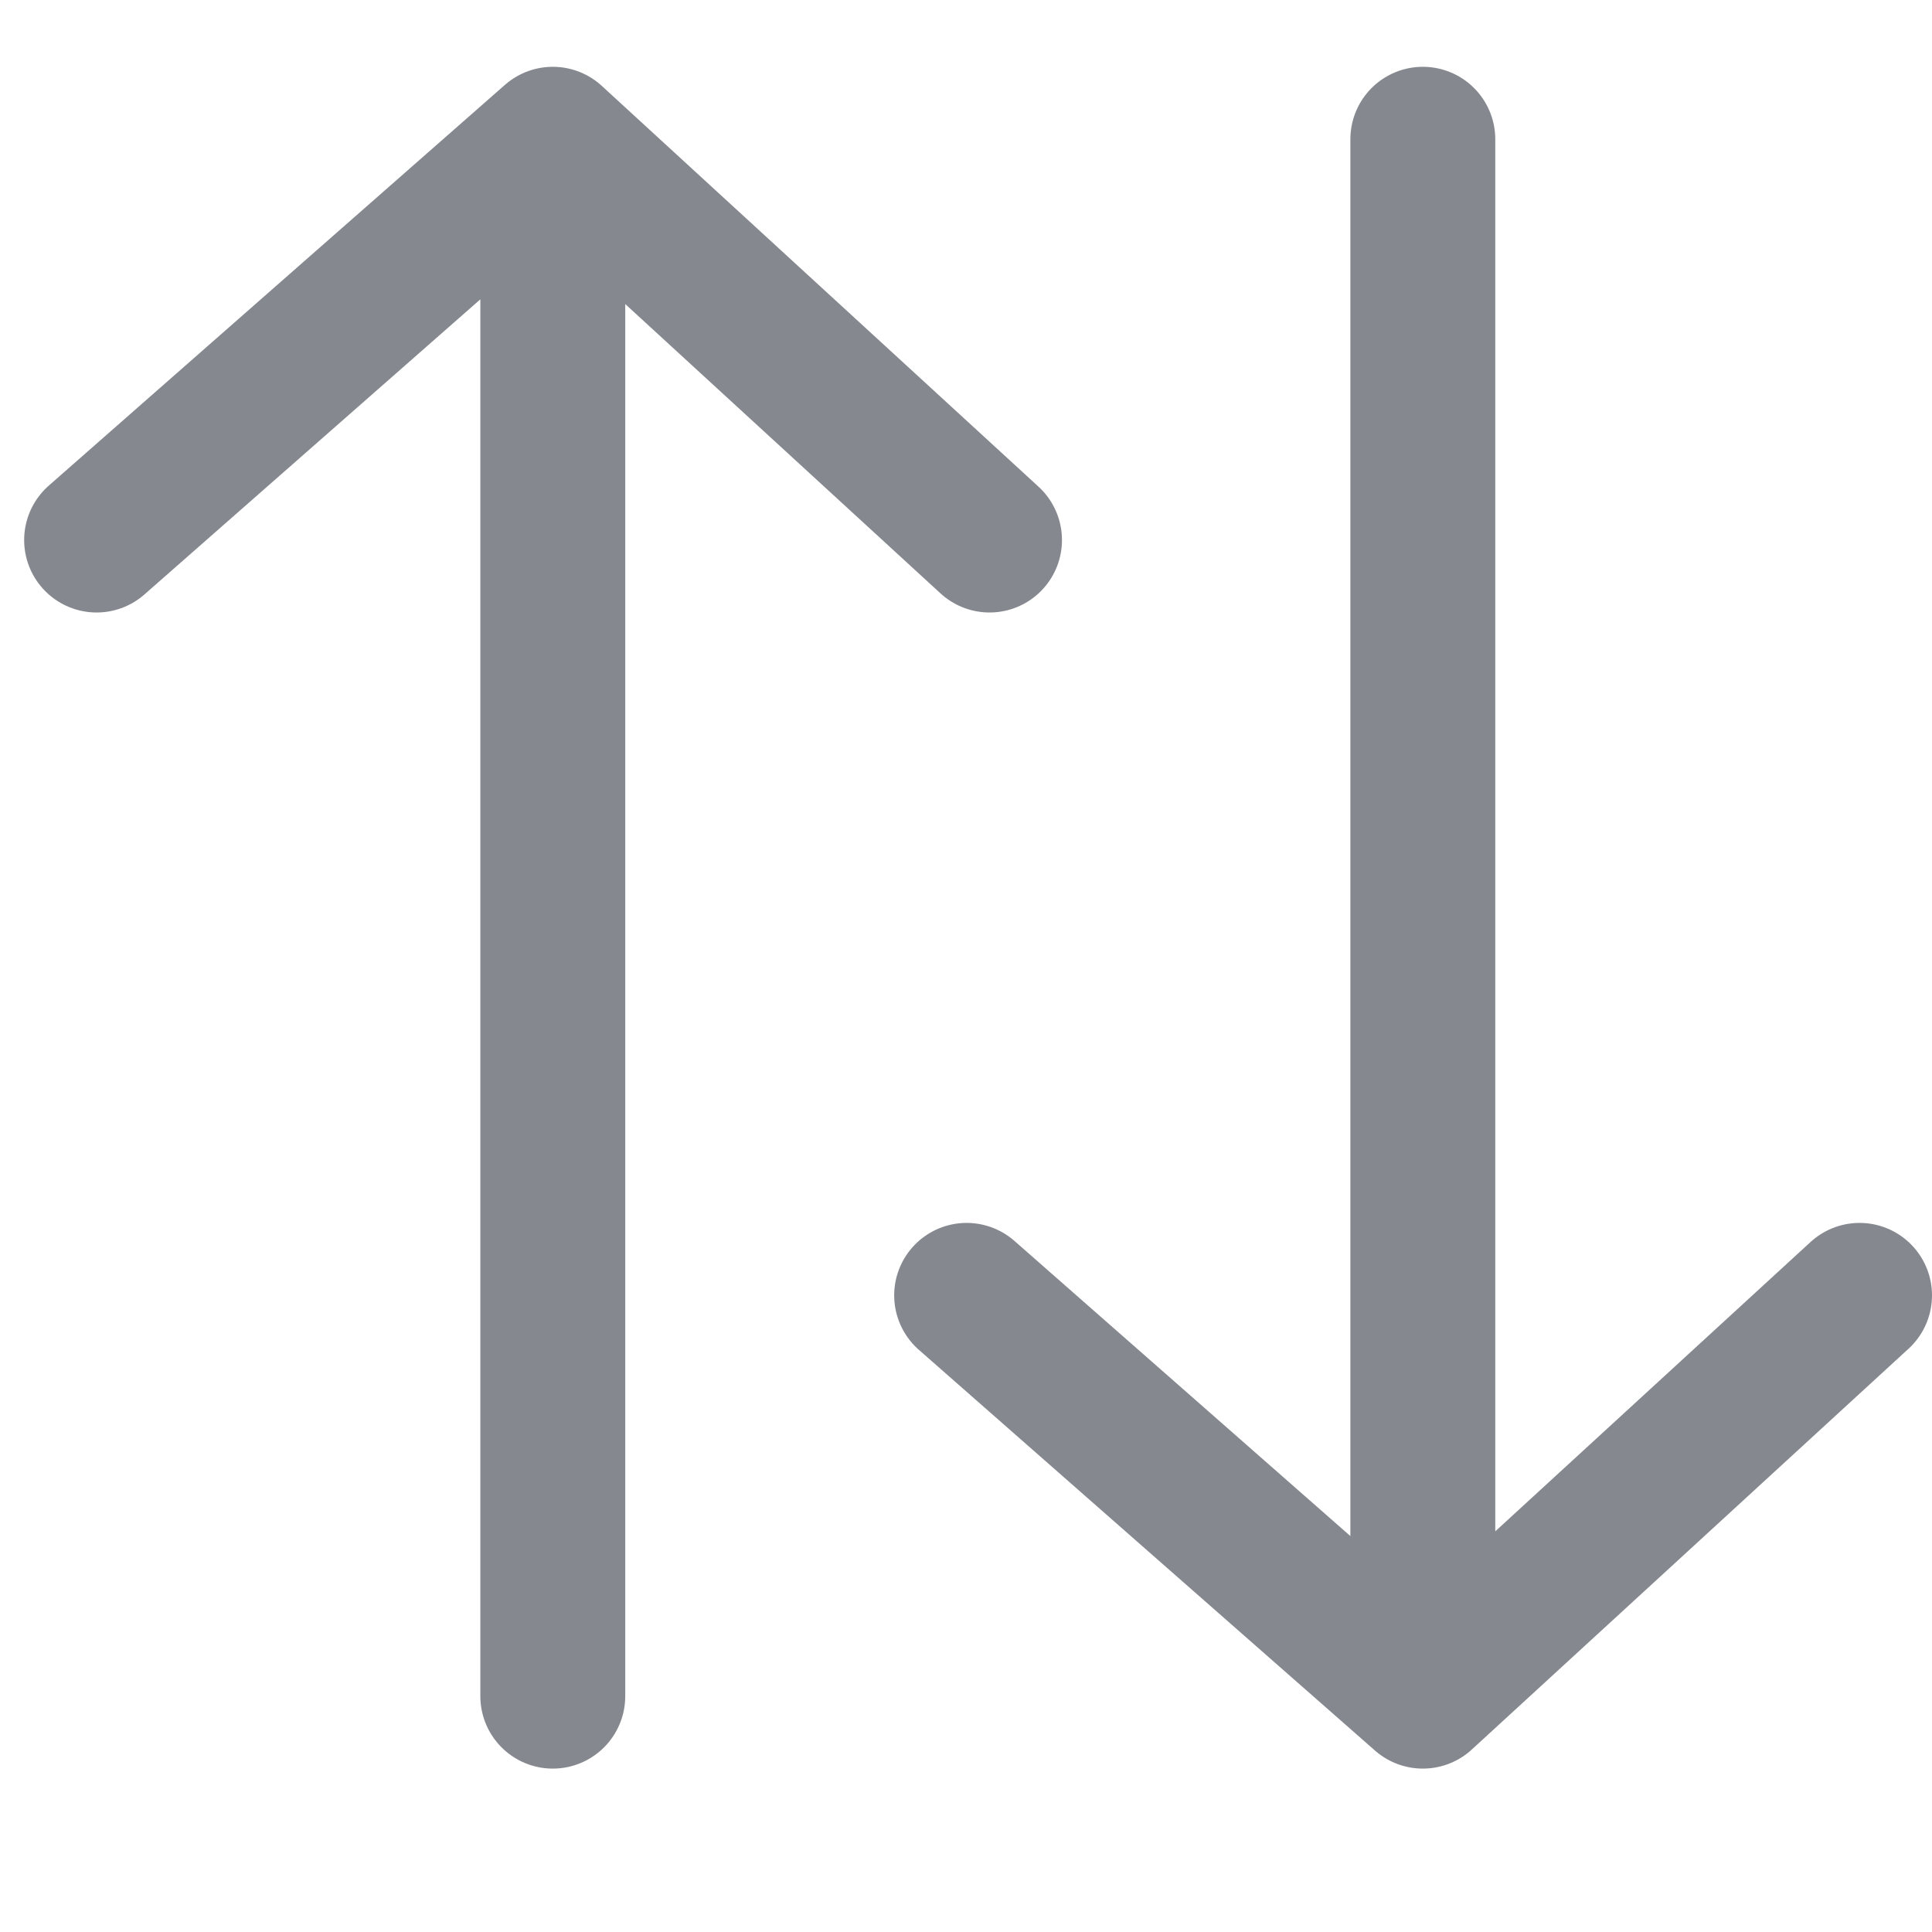
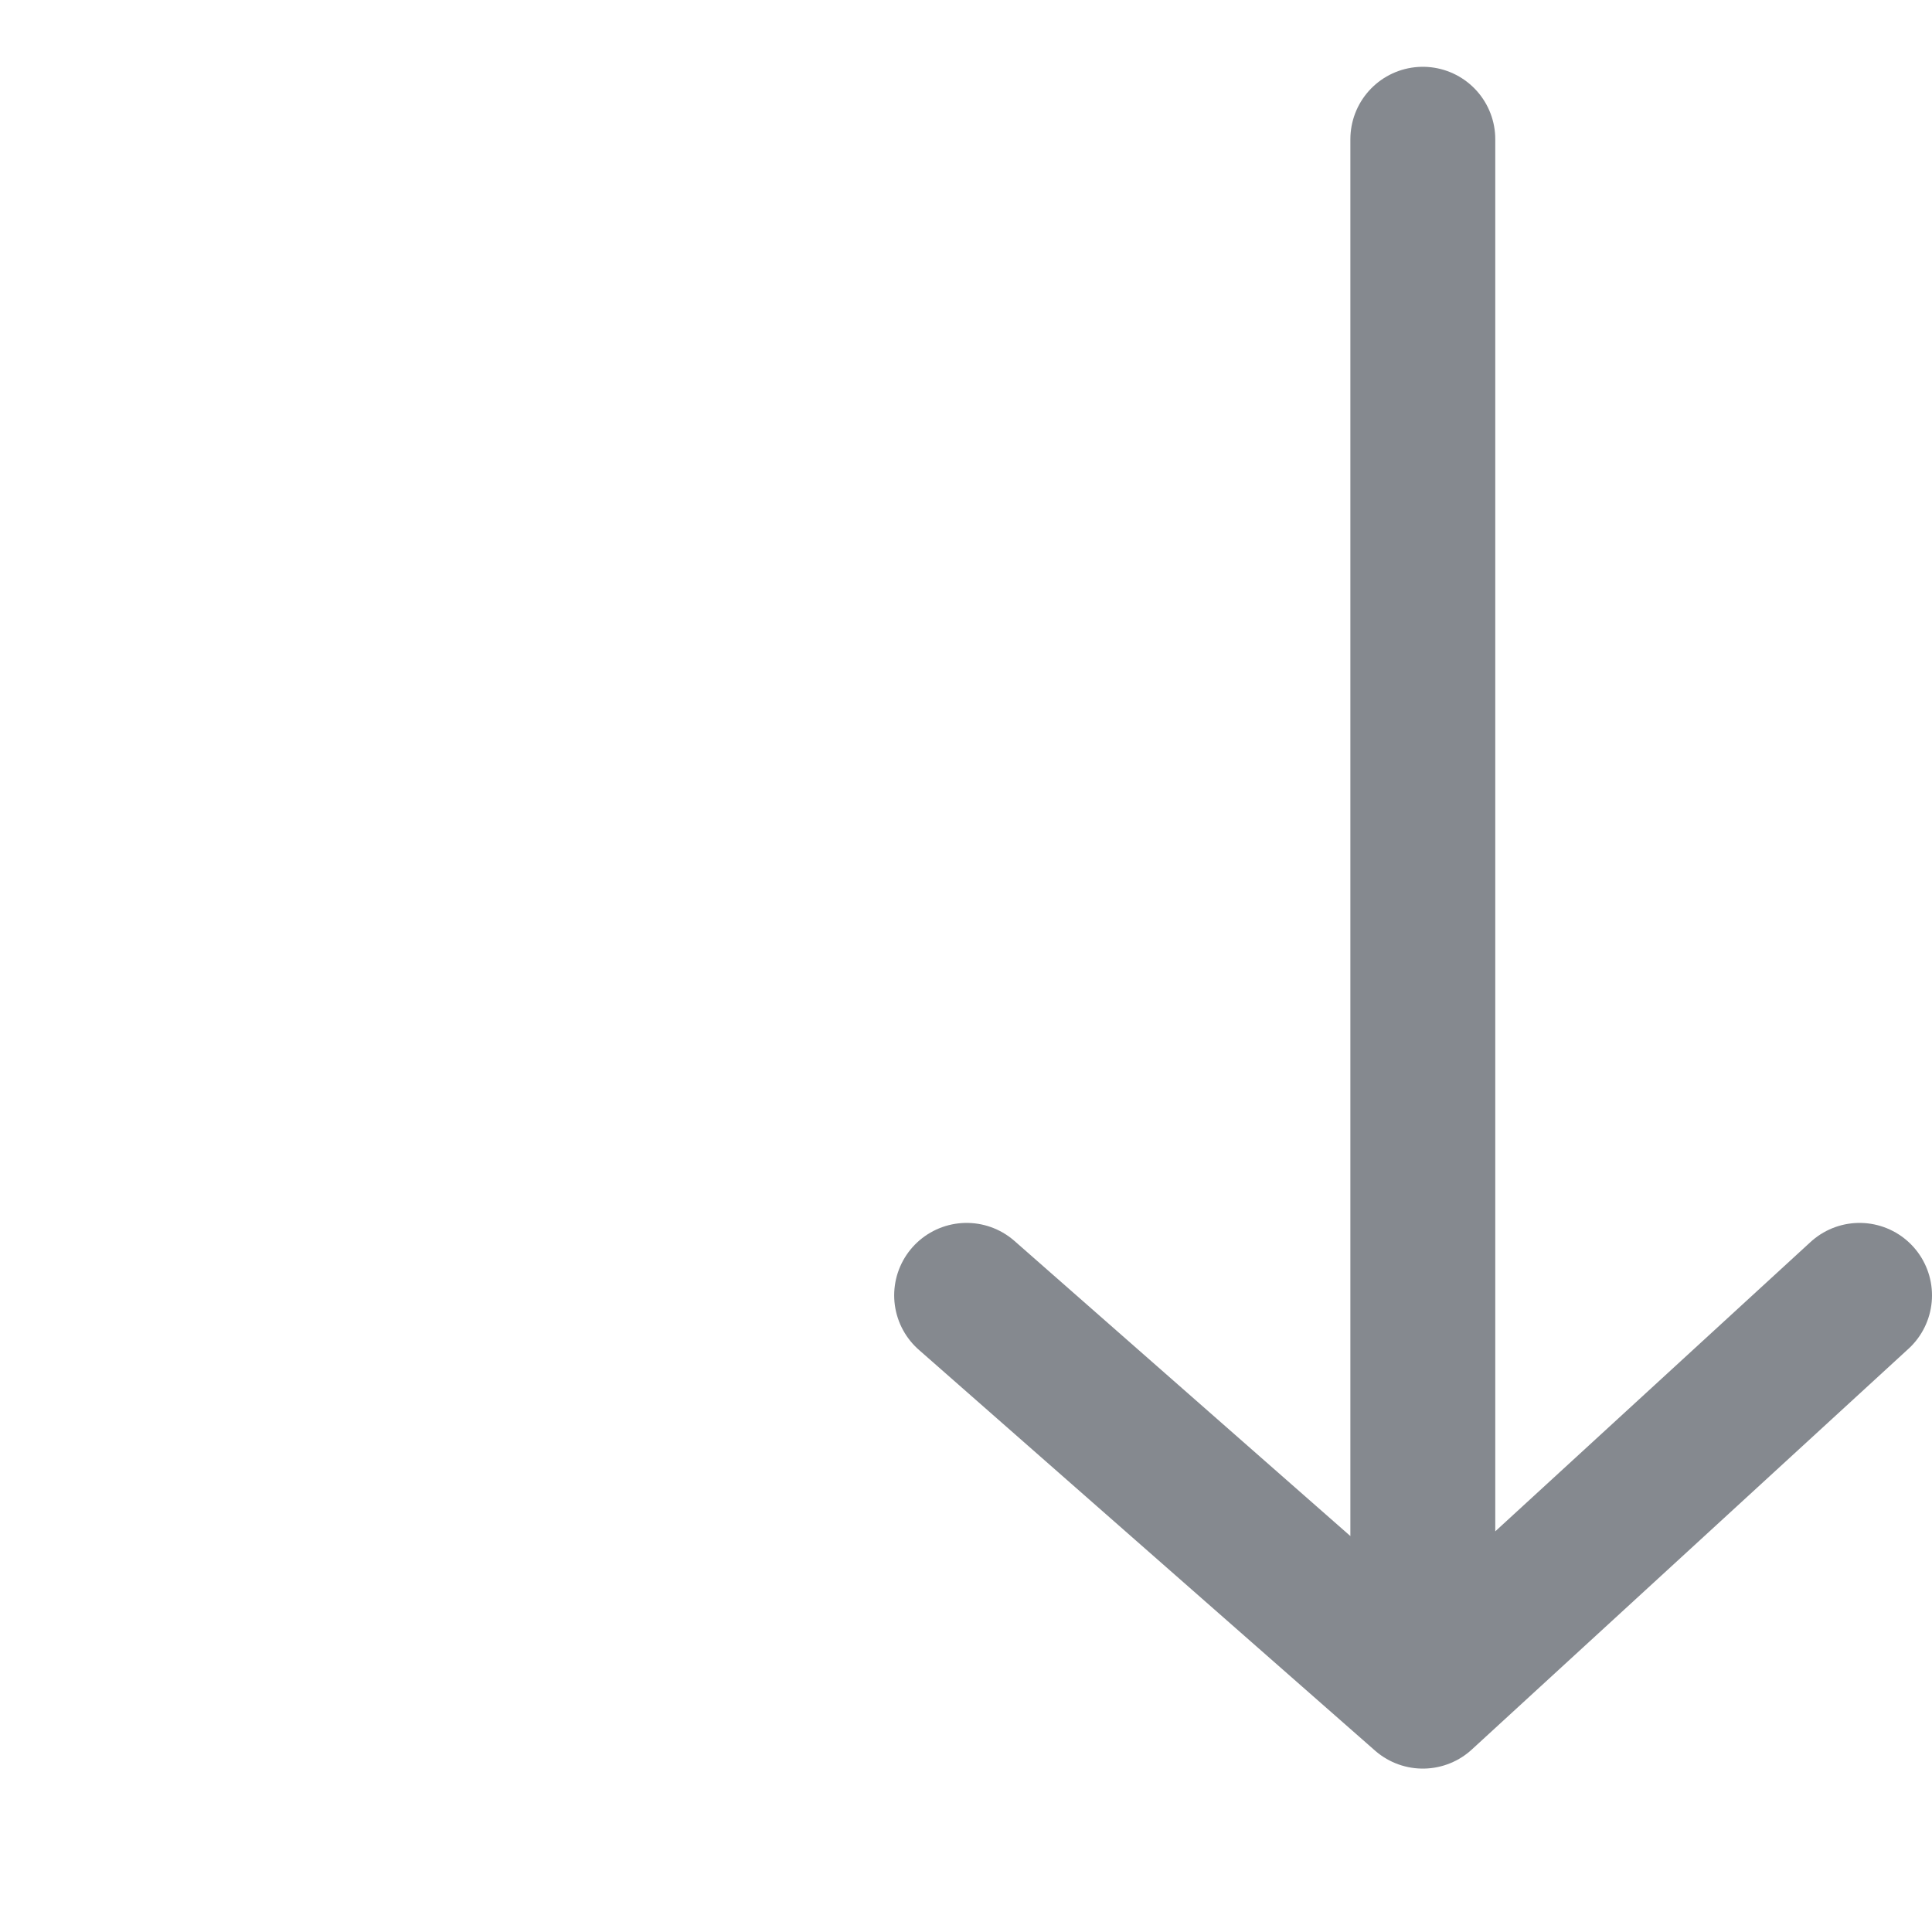
<svg xmlns="http://www.w3.org/2000/svg" width="40" height="40" viewBox="0 0 40 40" fill="none">
-   <path d="M11.445 35.117V2.883M11.445 2.883L20.487 11.181M11.445 2.883L2 11.181" stroke="#85898F" stroke-width="3" stroke-linecap="round" stroke-linejoin="round" />
  <path d="M29.458 2.883V35.117M29.458 35.117L38.5 26.819M29.458 35.117L20.013 26.819" stroke="#85898F" stroke-width="3" stroke-linecap="round" stroke-linejoin="round" />
</svg>